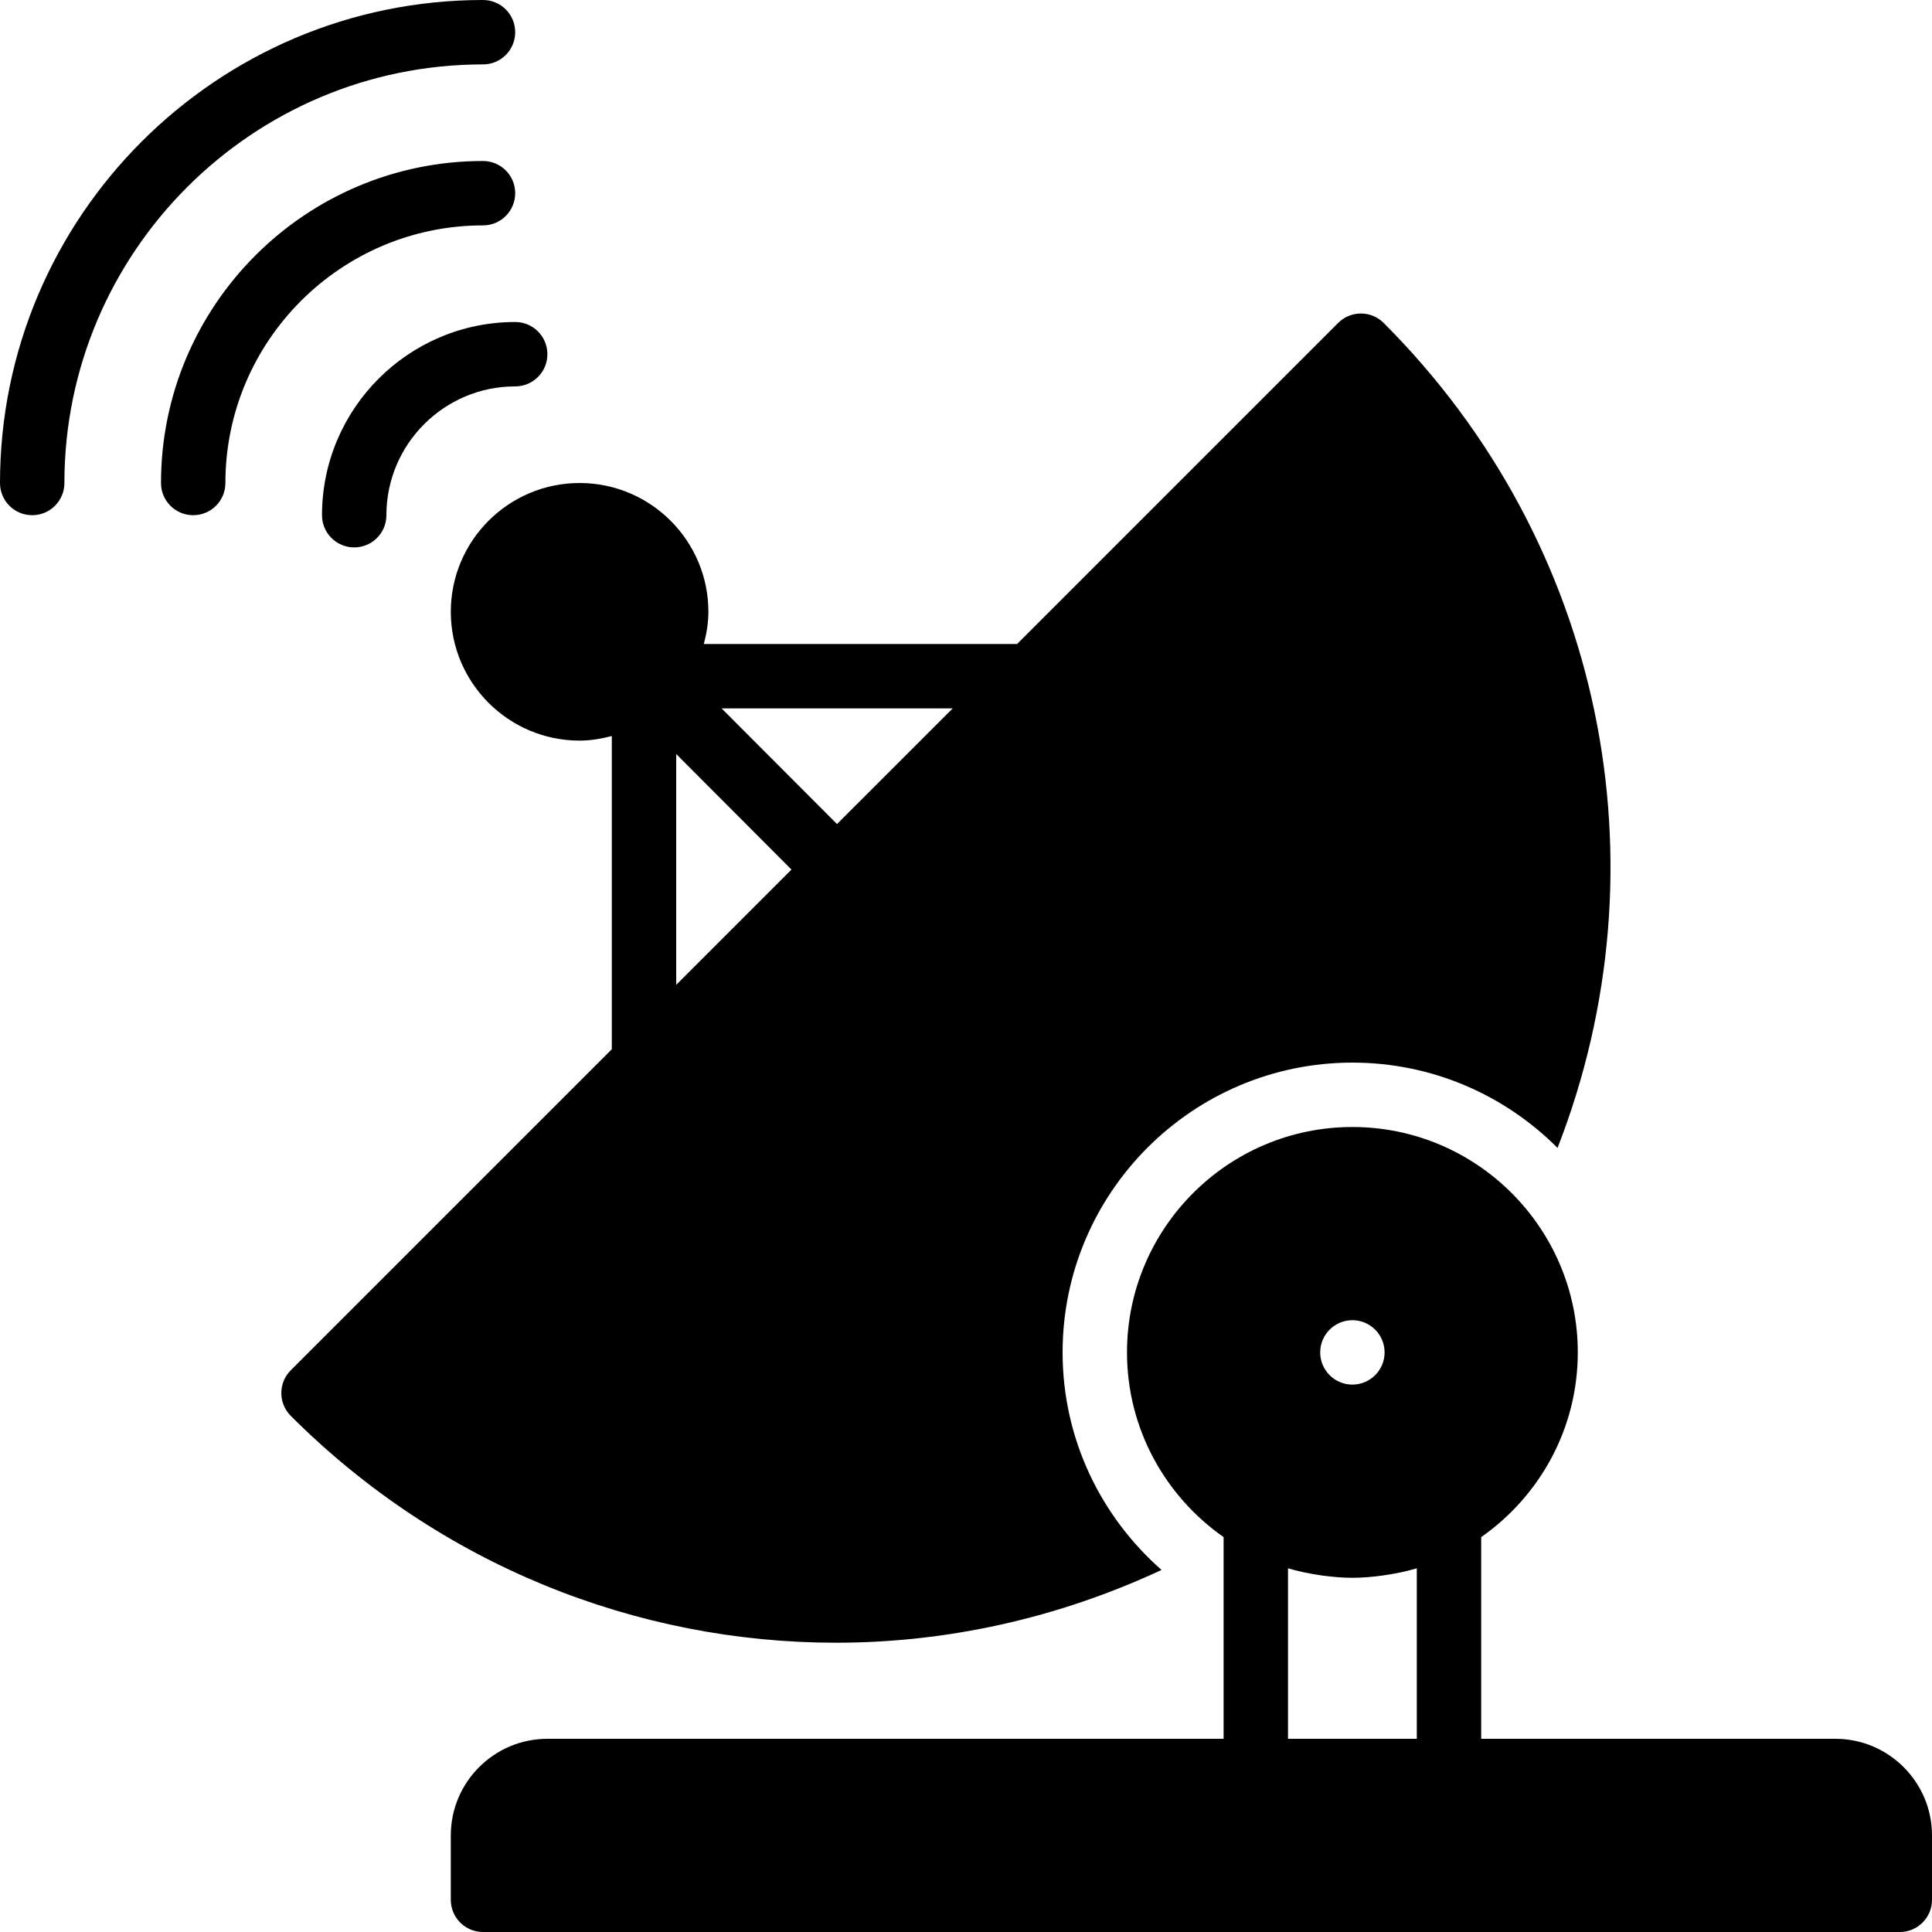
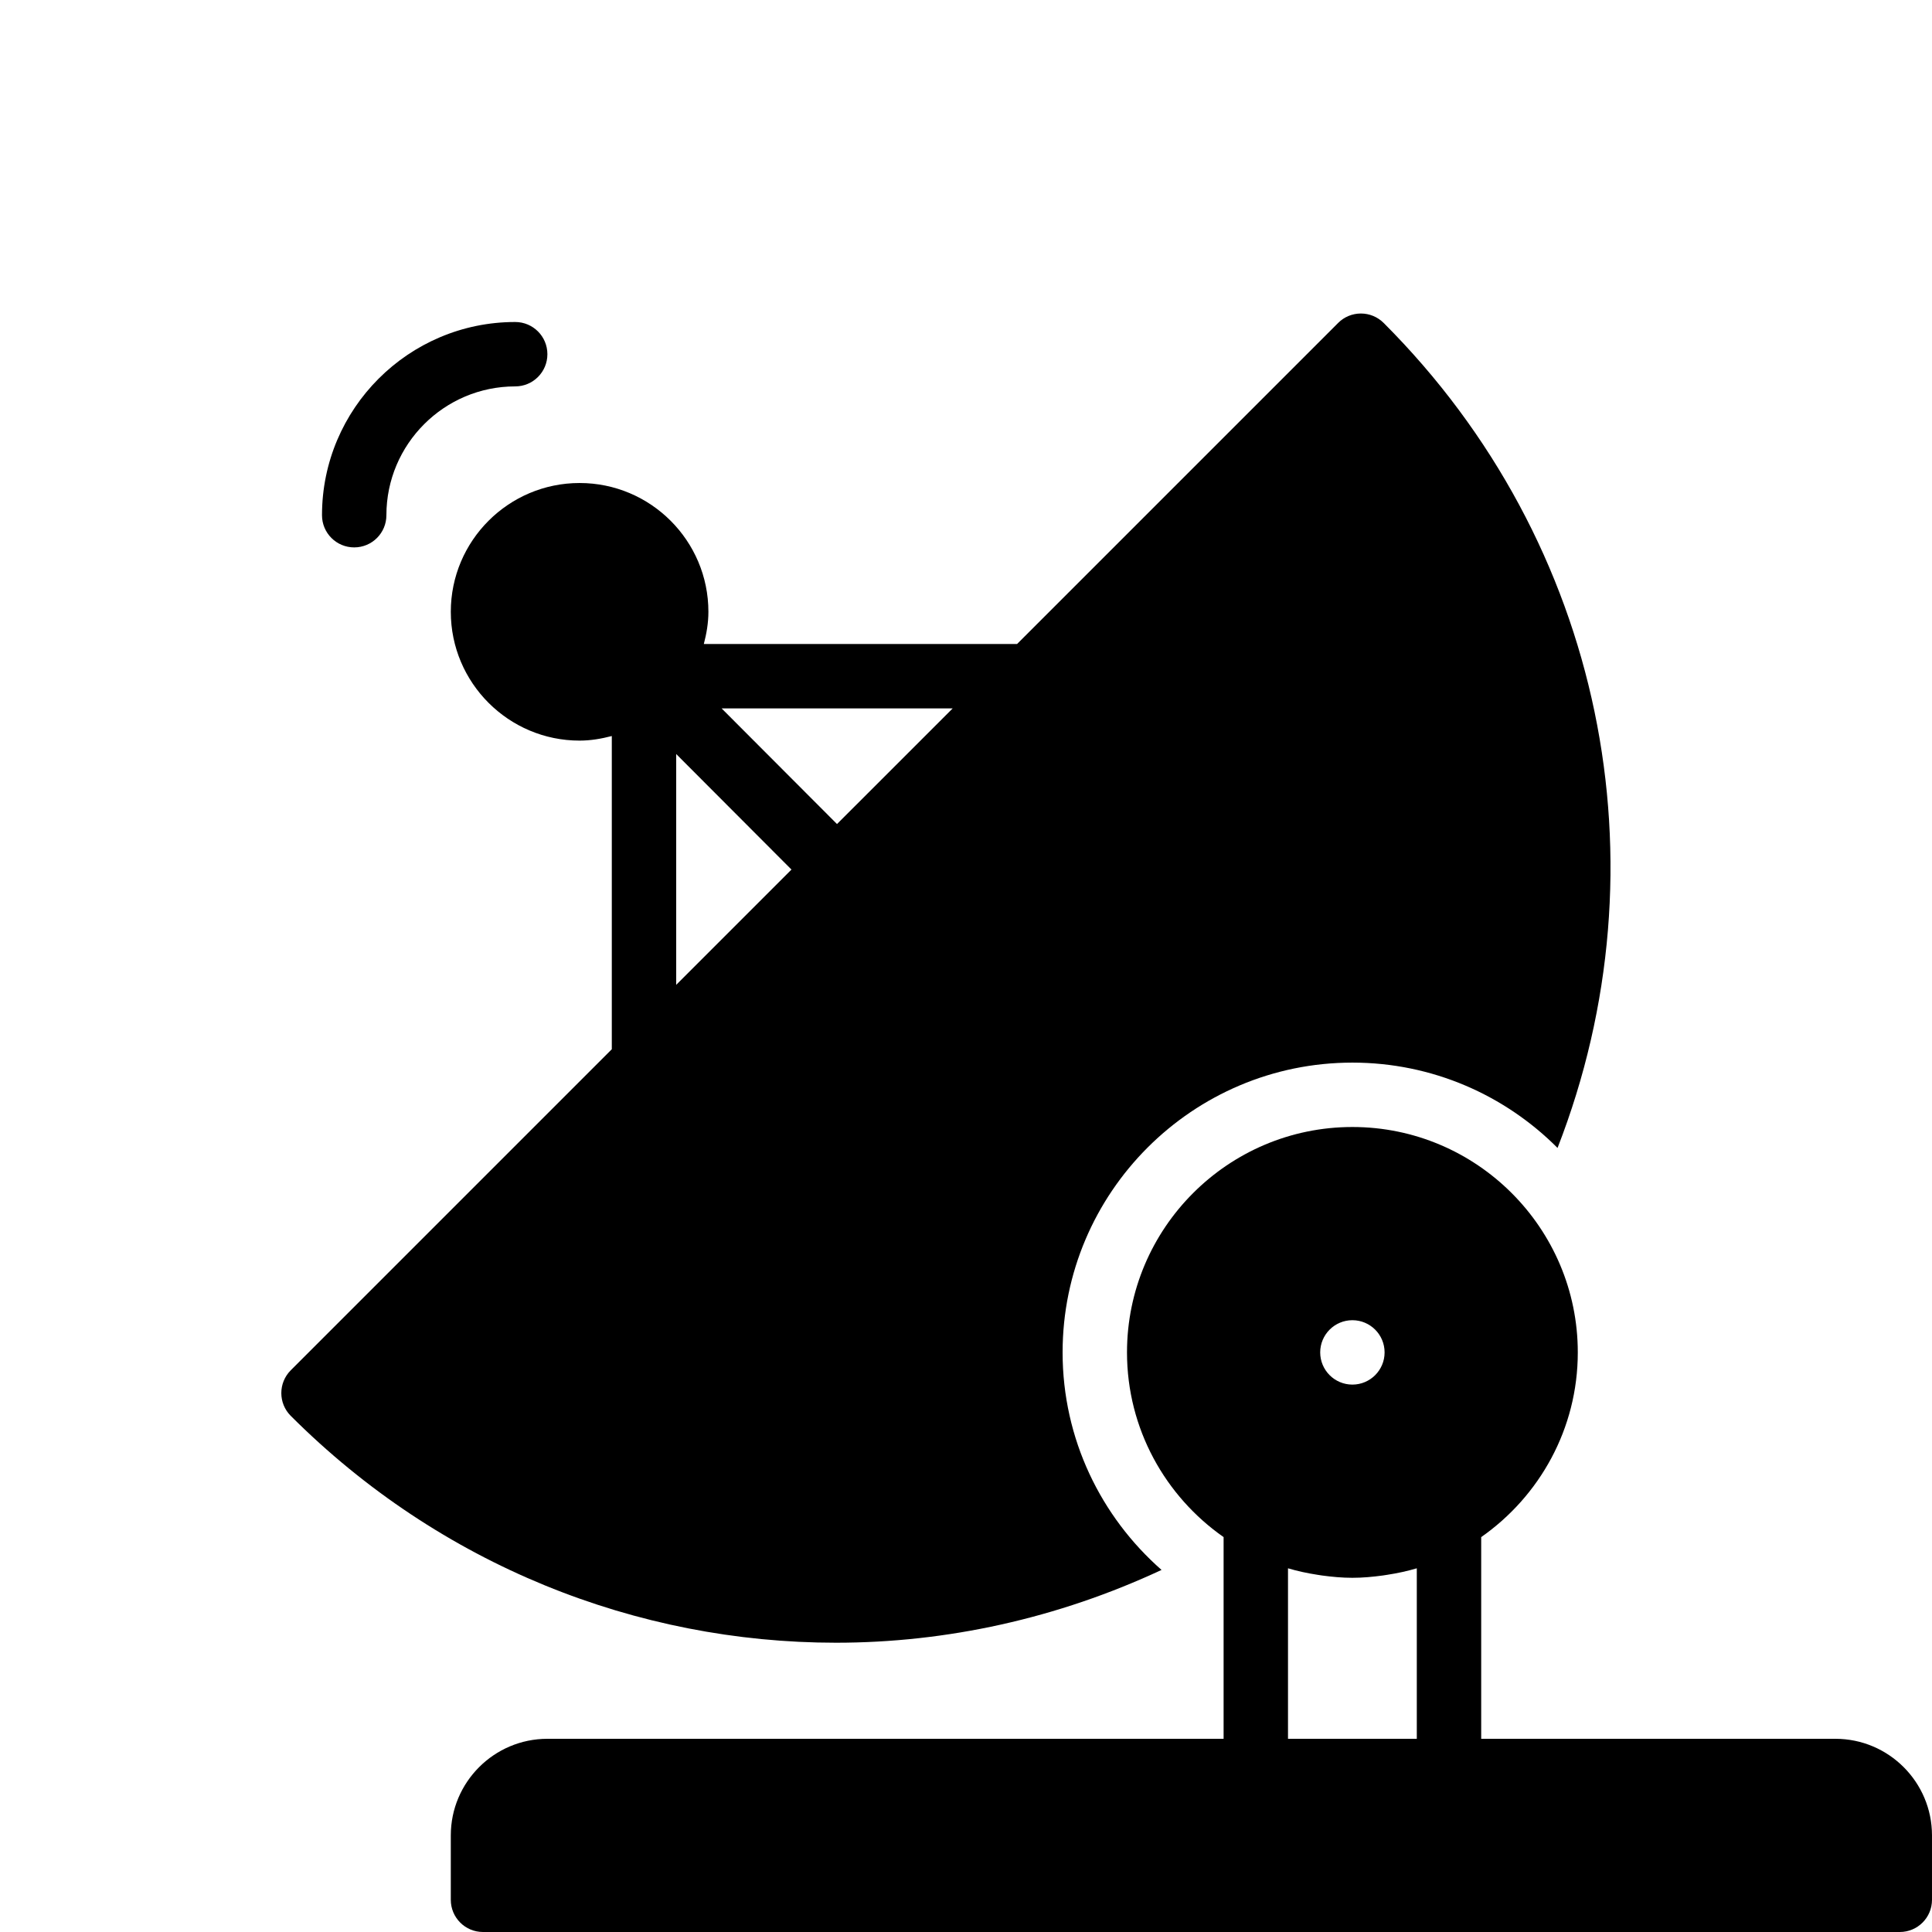
<svg xmlns="http://www.w3.org/2000/svg" fill="#000000" height="800px" width="800px" version="1.1" id="Layer_1" viewBox="0 0 512.001 512.001" xml:space="preserve">
  <g>
    <g>
      <g>
        <path d="M486.4,460.801h-93.867v-53.453c15.454-10.812,25.6-28.706,25.6-48.947c0-32.939-26.803-59.733-59.733-59.733     c-32.93,0-59.733,26.795-59.733,59.733c0,20.241,10.146,38.135,25.6,48.947v53.453h-179.2c-14.114,0-25.6,11.486-25.6,25.6     v17.067c0,4.719,3.814,8.533,8.533,8.533h375.467c4.719,0,8.533-3.814,8.533-8.533v-17.067     C512,472.287,500.515,460.801,486.4,460.801z M358.4,349.868c4.71,0,8.533,3.823,8.533,8.533s-3.823,8.533-8.533,8.533     s-8.533-3.823-8.533-8.533S353.69,349.868,358.4,349.868z M375.467,460.801h-34.133v-45.184c2.526,0.751,5.129,1.306,7.782,1.715     c0.401,0.068,0.802,0.137,1.212,0.188c2.645,0.358,5.325,0.614,8.073,0.614s5.427-0.256,8.073-0.614     c0.41-0.051,0.811-0.12,1.212-0.188c2.654-0.41,5.256-0.964,7.782-1.715V460.801z" />
        <path d="M85.334,136.533c0,4.719,3.814,8.533,8.533,8.533c4.719,0,8.533-3.814,8.533-8.533c0-18.825,15.309-34.133,34.133-34.133     c4.719,0,8.533-3.814,8.533-8.533c0-4.719-3.814-8.533-8.533-8.533C108.297,85.333,85.334,108.297,85.334,136.533z" />
-         <path d="M128,59.733c4.719,0,8.533-3.814,8.533-8.533s-3.814-8.533-8.533-8.533c-47.053,0-85.333,38.281-85.333,85.333     c0,4.719,3.814,8.533,8.533,8.533s8.533-3.814,8.533-8.533C59.734,90.359,90.36,59.733,128,59.733z" />
-         <path d="M128,17.067c4.719,0,8.533-3.814,8.533-8.533S132.719,0,128,0C57.421,0,0,57.421,0,128c0,4.719,3.814,8.533,8.533,8.533     s8.533-3.814,8.533-8.533C17.067,66.833,66.833,17.067,128,17.067z" />
        <path d="M307.823,416.047c-16.034-14.08-26.223-34.671-26.223-57.643c0-42.351,34.449-76.8,76.8-76.8     c21.222,0,40.457,8.653,54.366,22.613c29.286-75.128,12.194-160.35-46.08-218.633c-1.604-1.604-3.772-2.5-6.033-2.5     c-2.27,0-4.437,0.896-6.033,2.5l-85.086,85.086h-83.012c0.717-2.748,1.212-5.572,1.212-8.533     c0-18.833-15.309-34.133-34.133-34.133c-18.825,0-34.133,15.3-34.133,34.133c0,18.825,15.309,34.133,34.133,34.133     c2.961,0,5.786-0.503,8.533-1.212v83.004l-85.086,85.086c-3.328,3.337-3.328,8.738,0,12.066     c39.629,39.629,91.767,60.126,144.503,60.126C250.812,435.341,280.235,428.915,307.823,416.047z M252.468,187.738l-30.652,30.643     l-30.575-30.643H252.468z M179.2,260.996v-61.167l30.549,30.618L179.2,260.996z" />
      </g>
    </g>
  </g>
</svg>